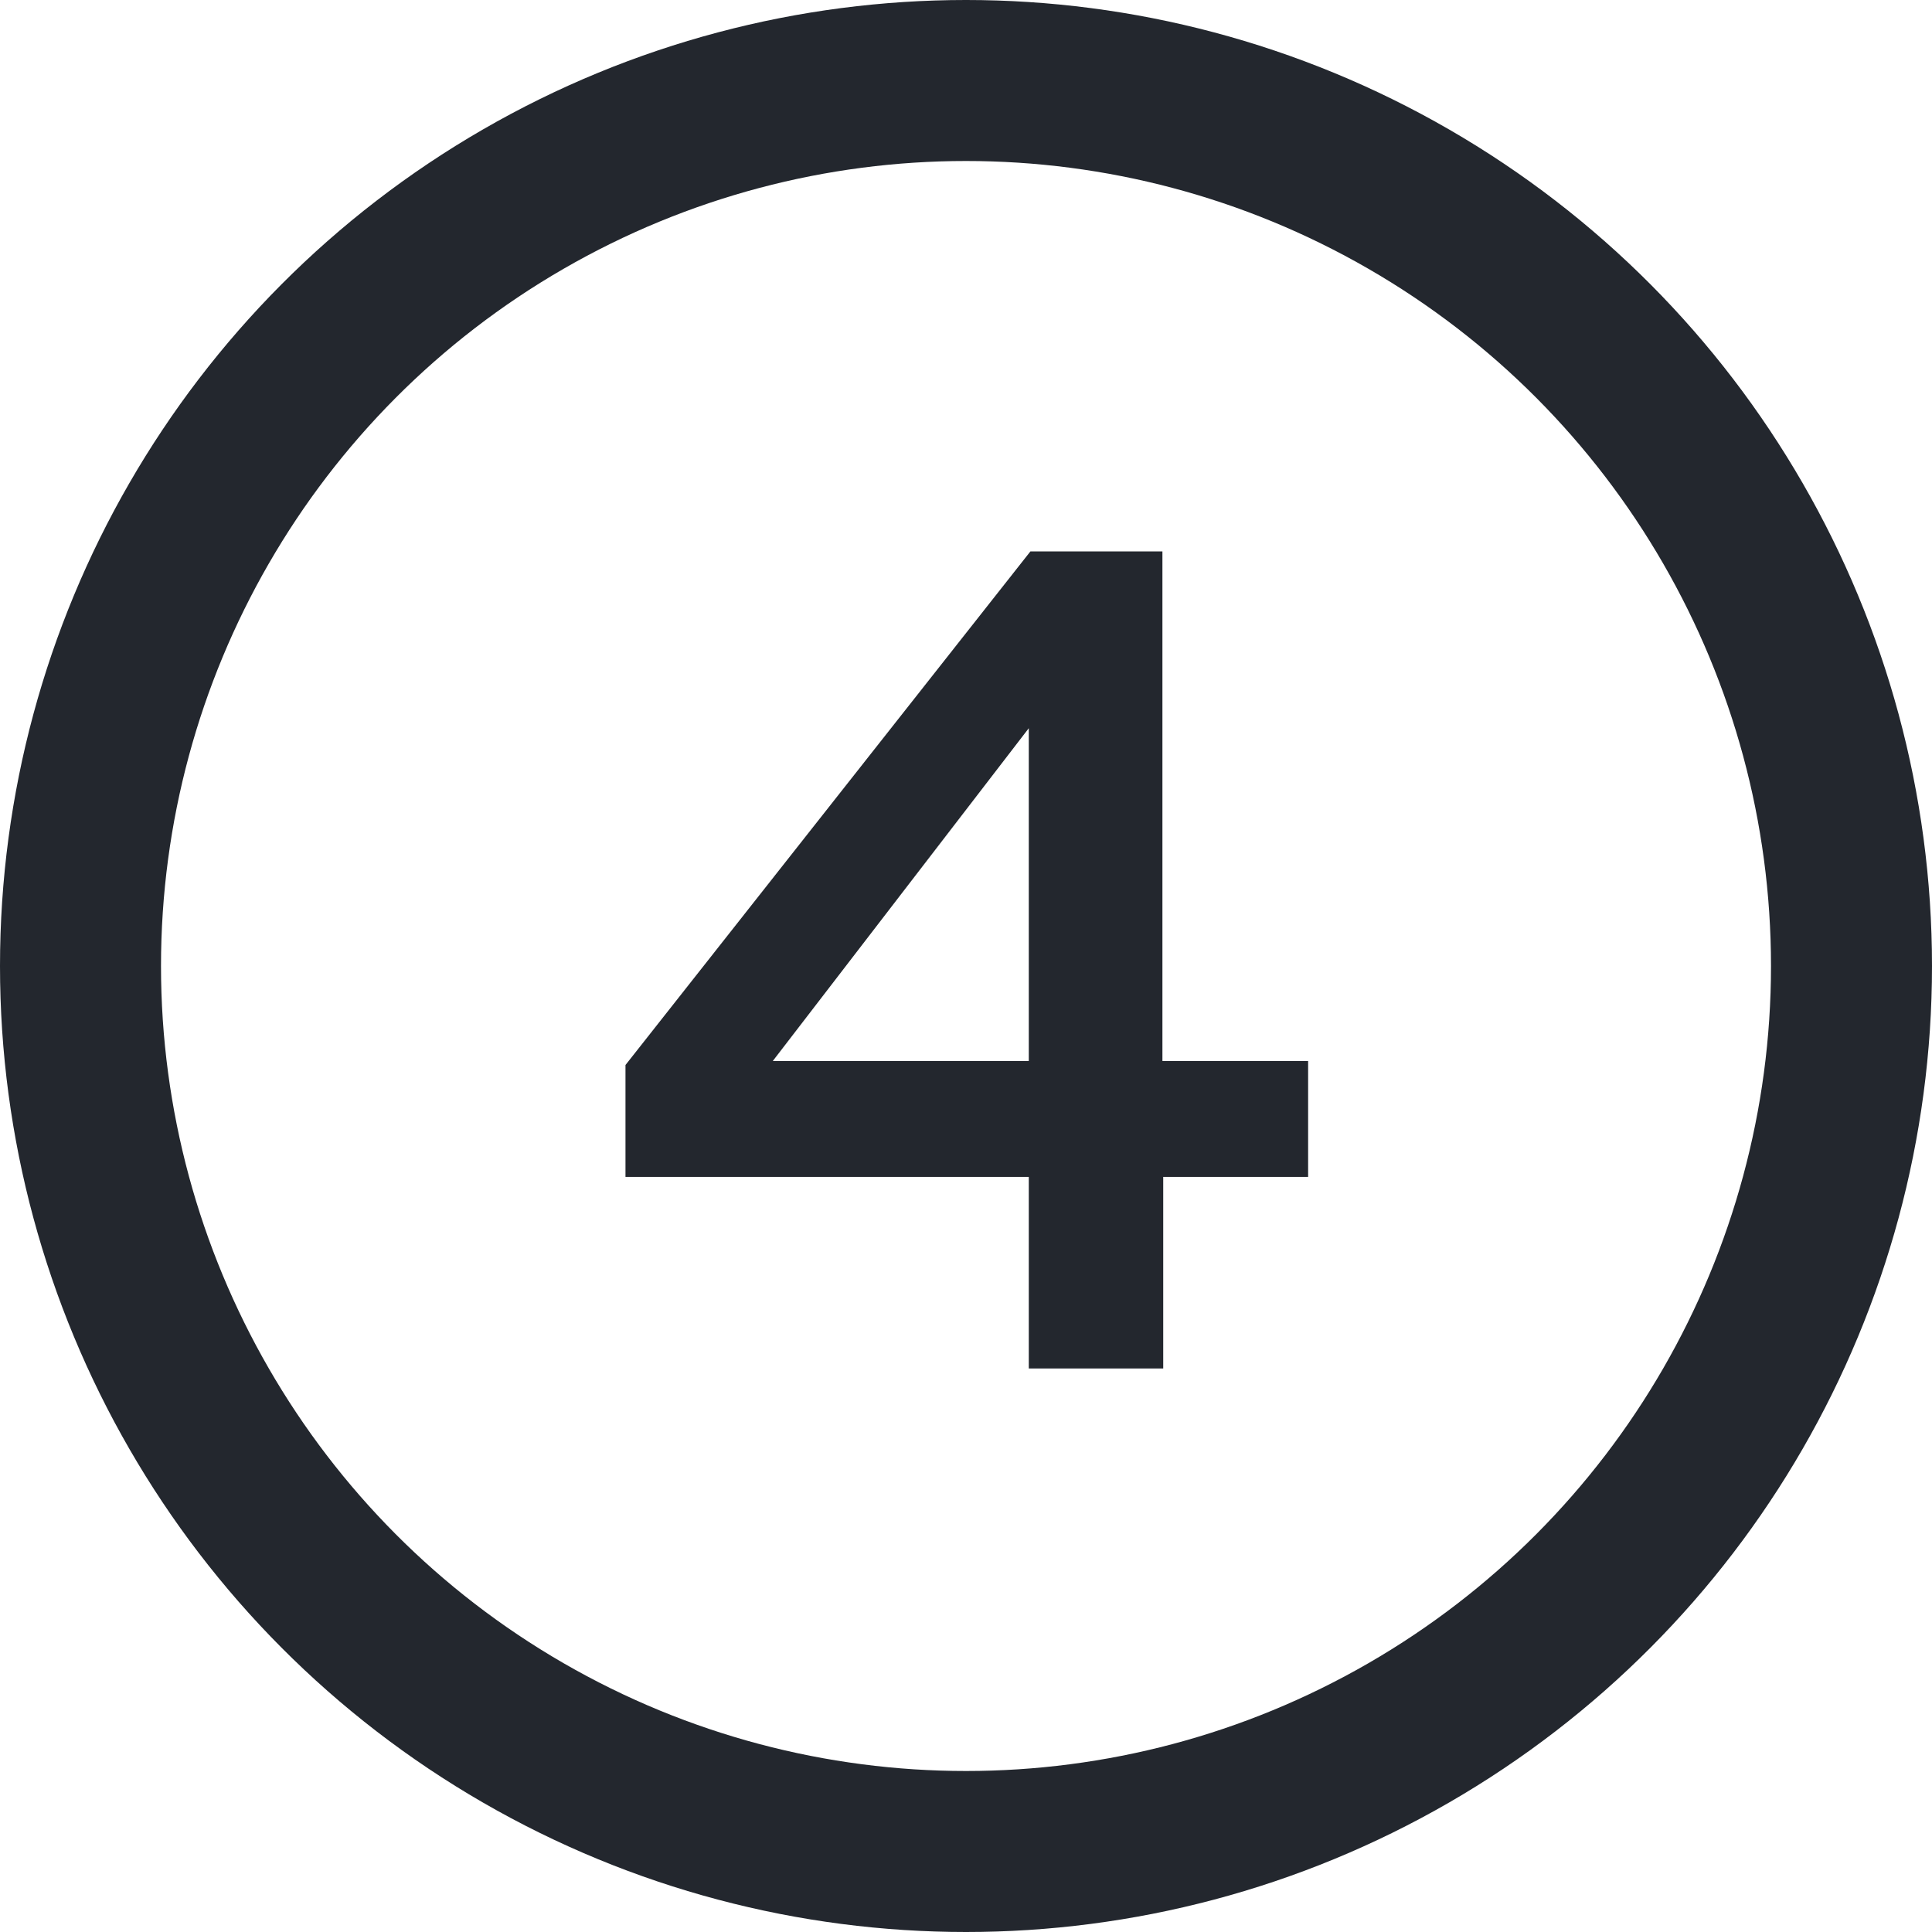
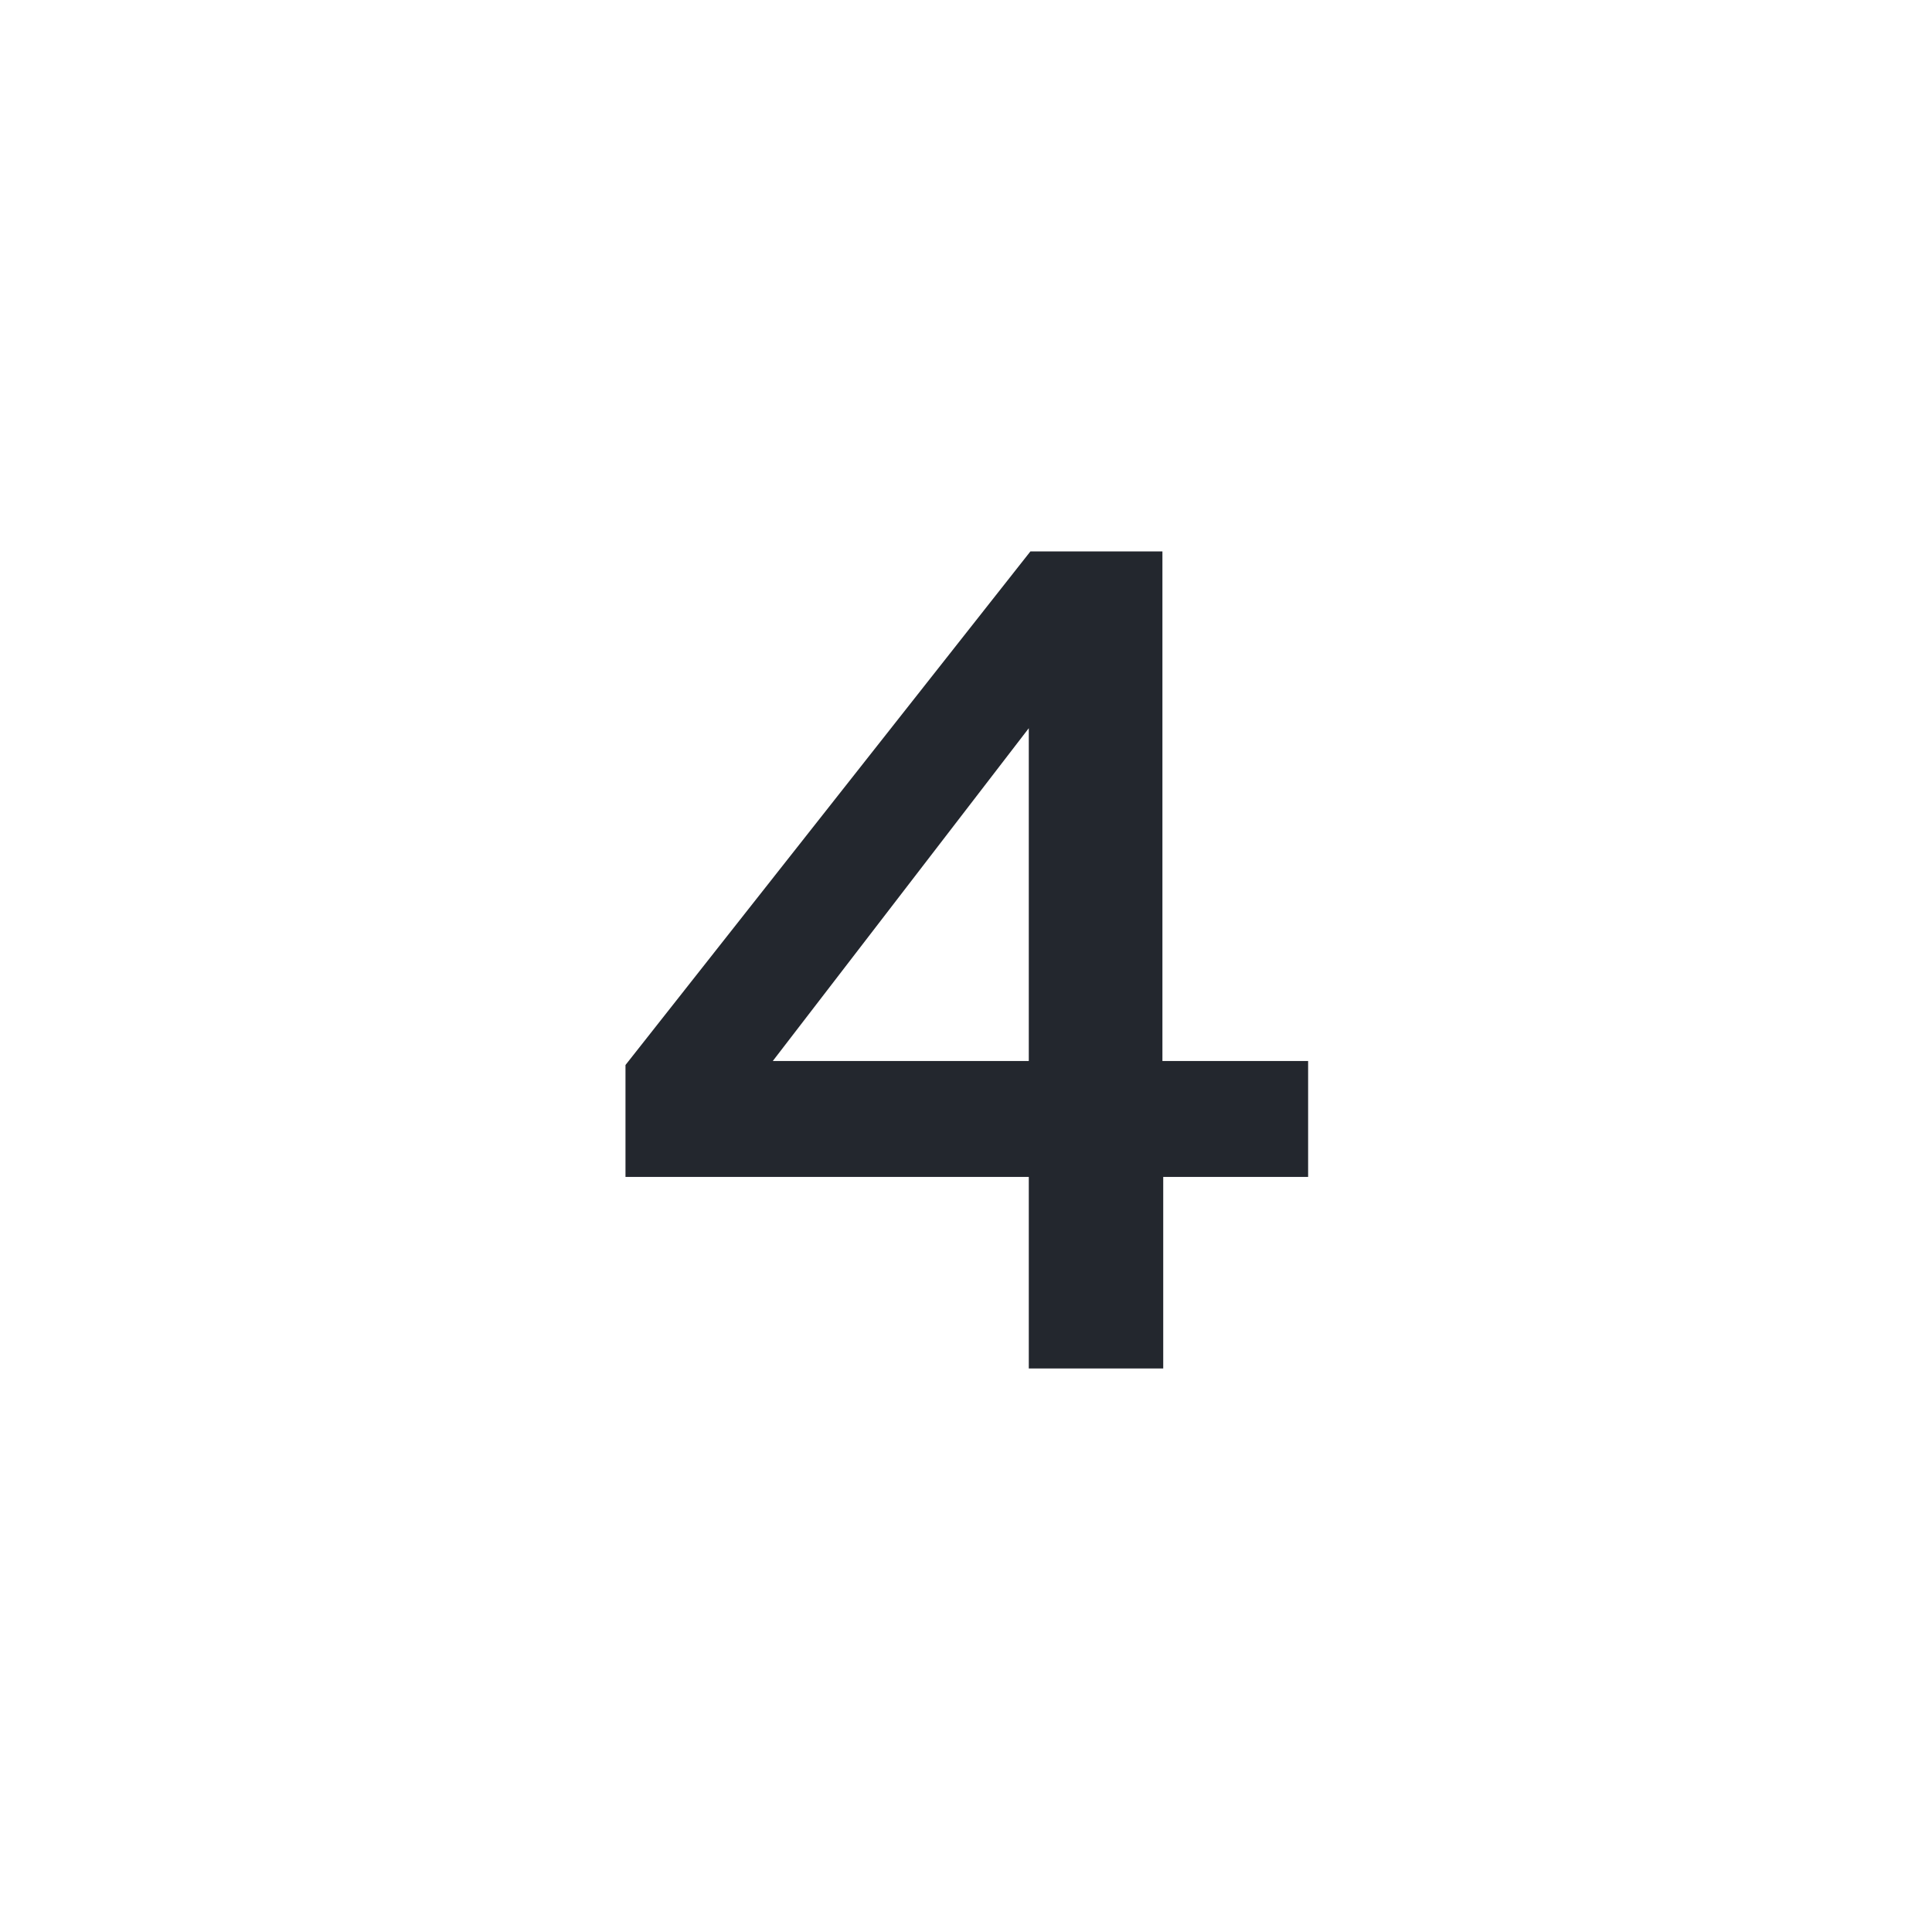
<svg xmlns="http://www.w3.org/2000/svg" width="24" height="24" fill="none">
-   <circle cx="12" cy="12" r="11" stroke="#23272E" stroke-width="2" />
  <path d="M12.78 9.02v4.16H9.6l3.2-4.16zm3.46 4.16h-1.8V6.85H12.8l-5.03 6.38v1.39h5.01V17h1.67v-2.38h1.8v-1.44z" fill="#23272E" />
</svg>